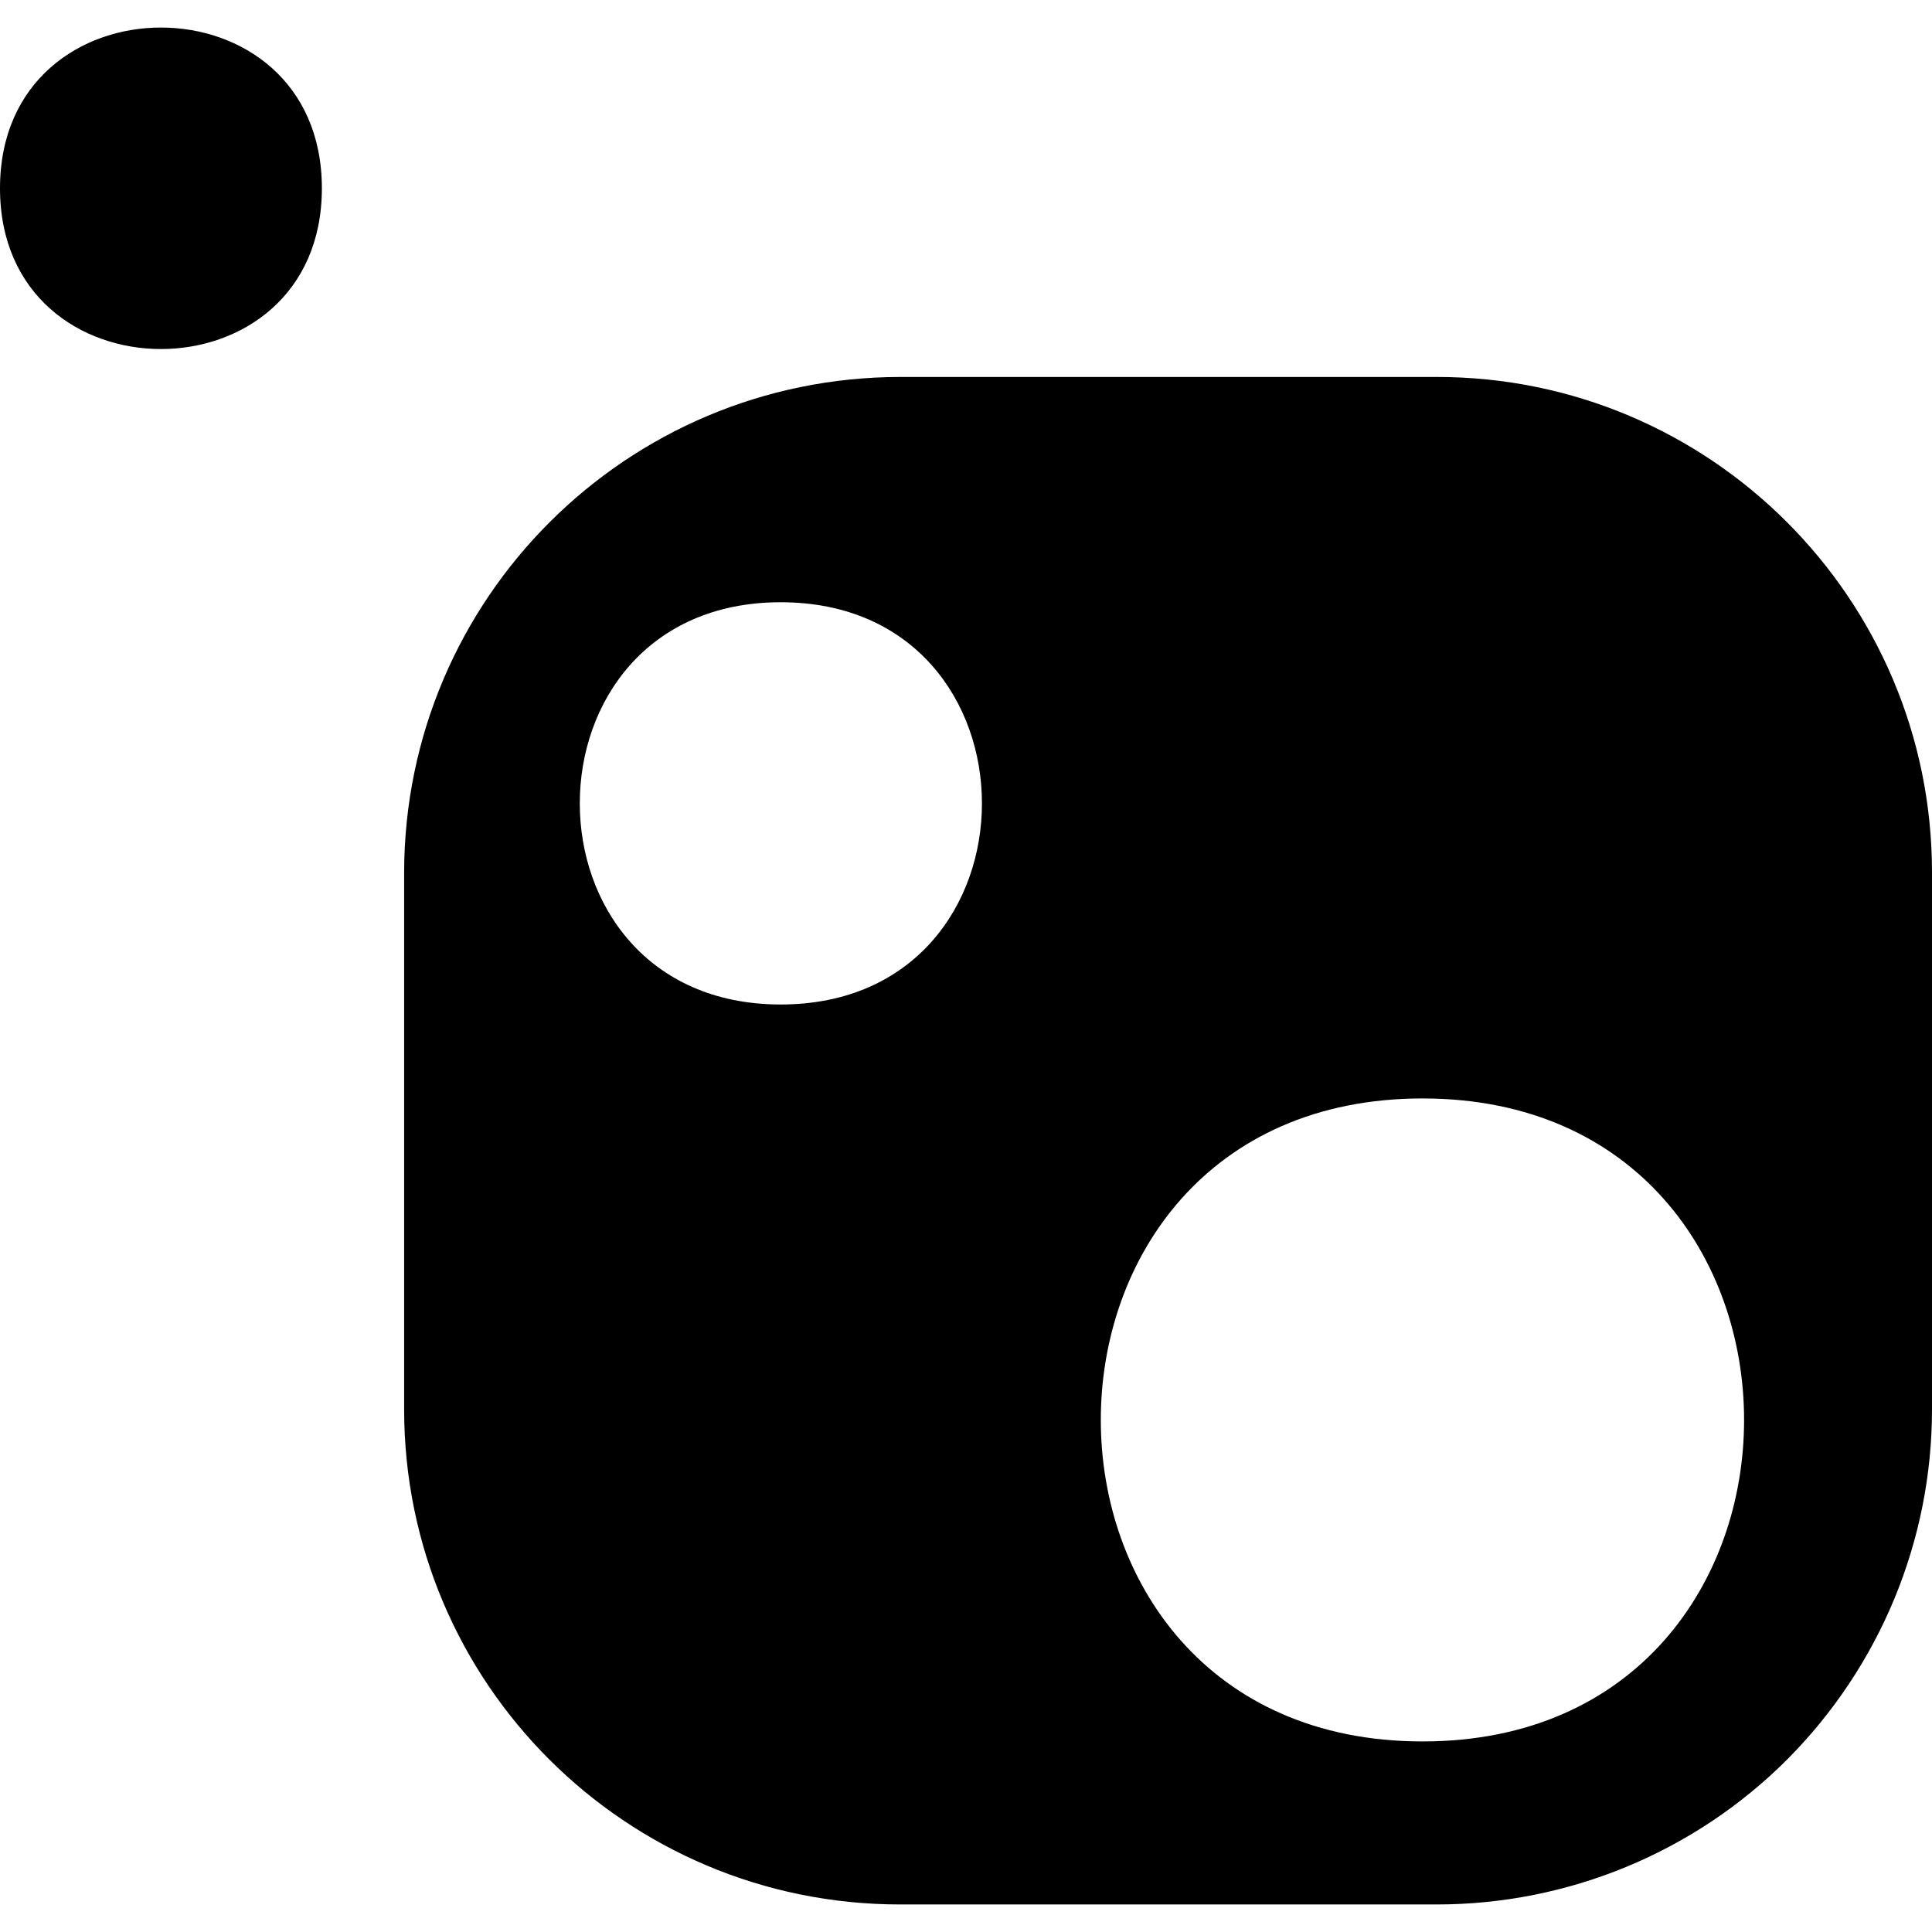
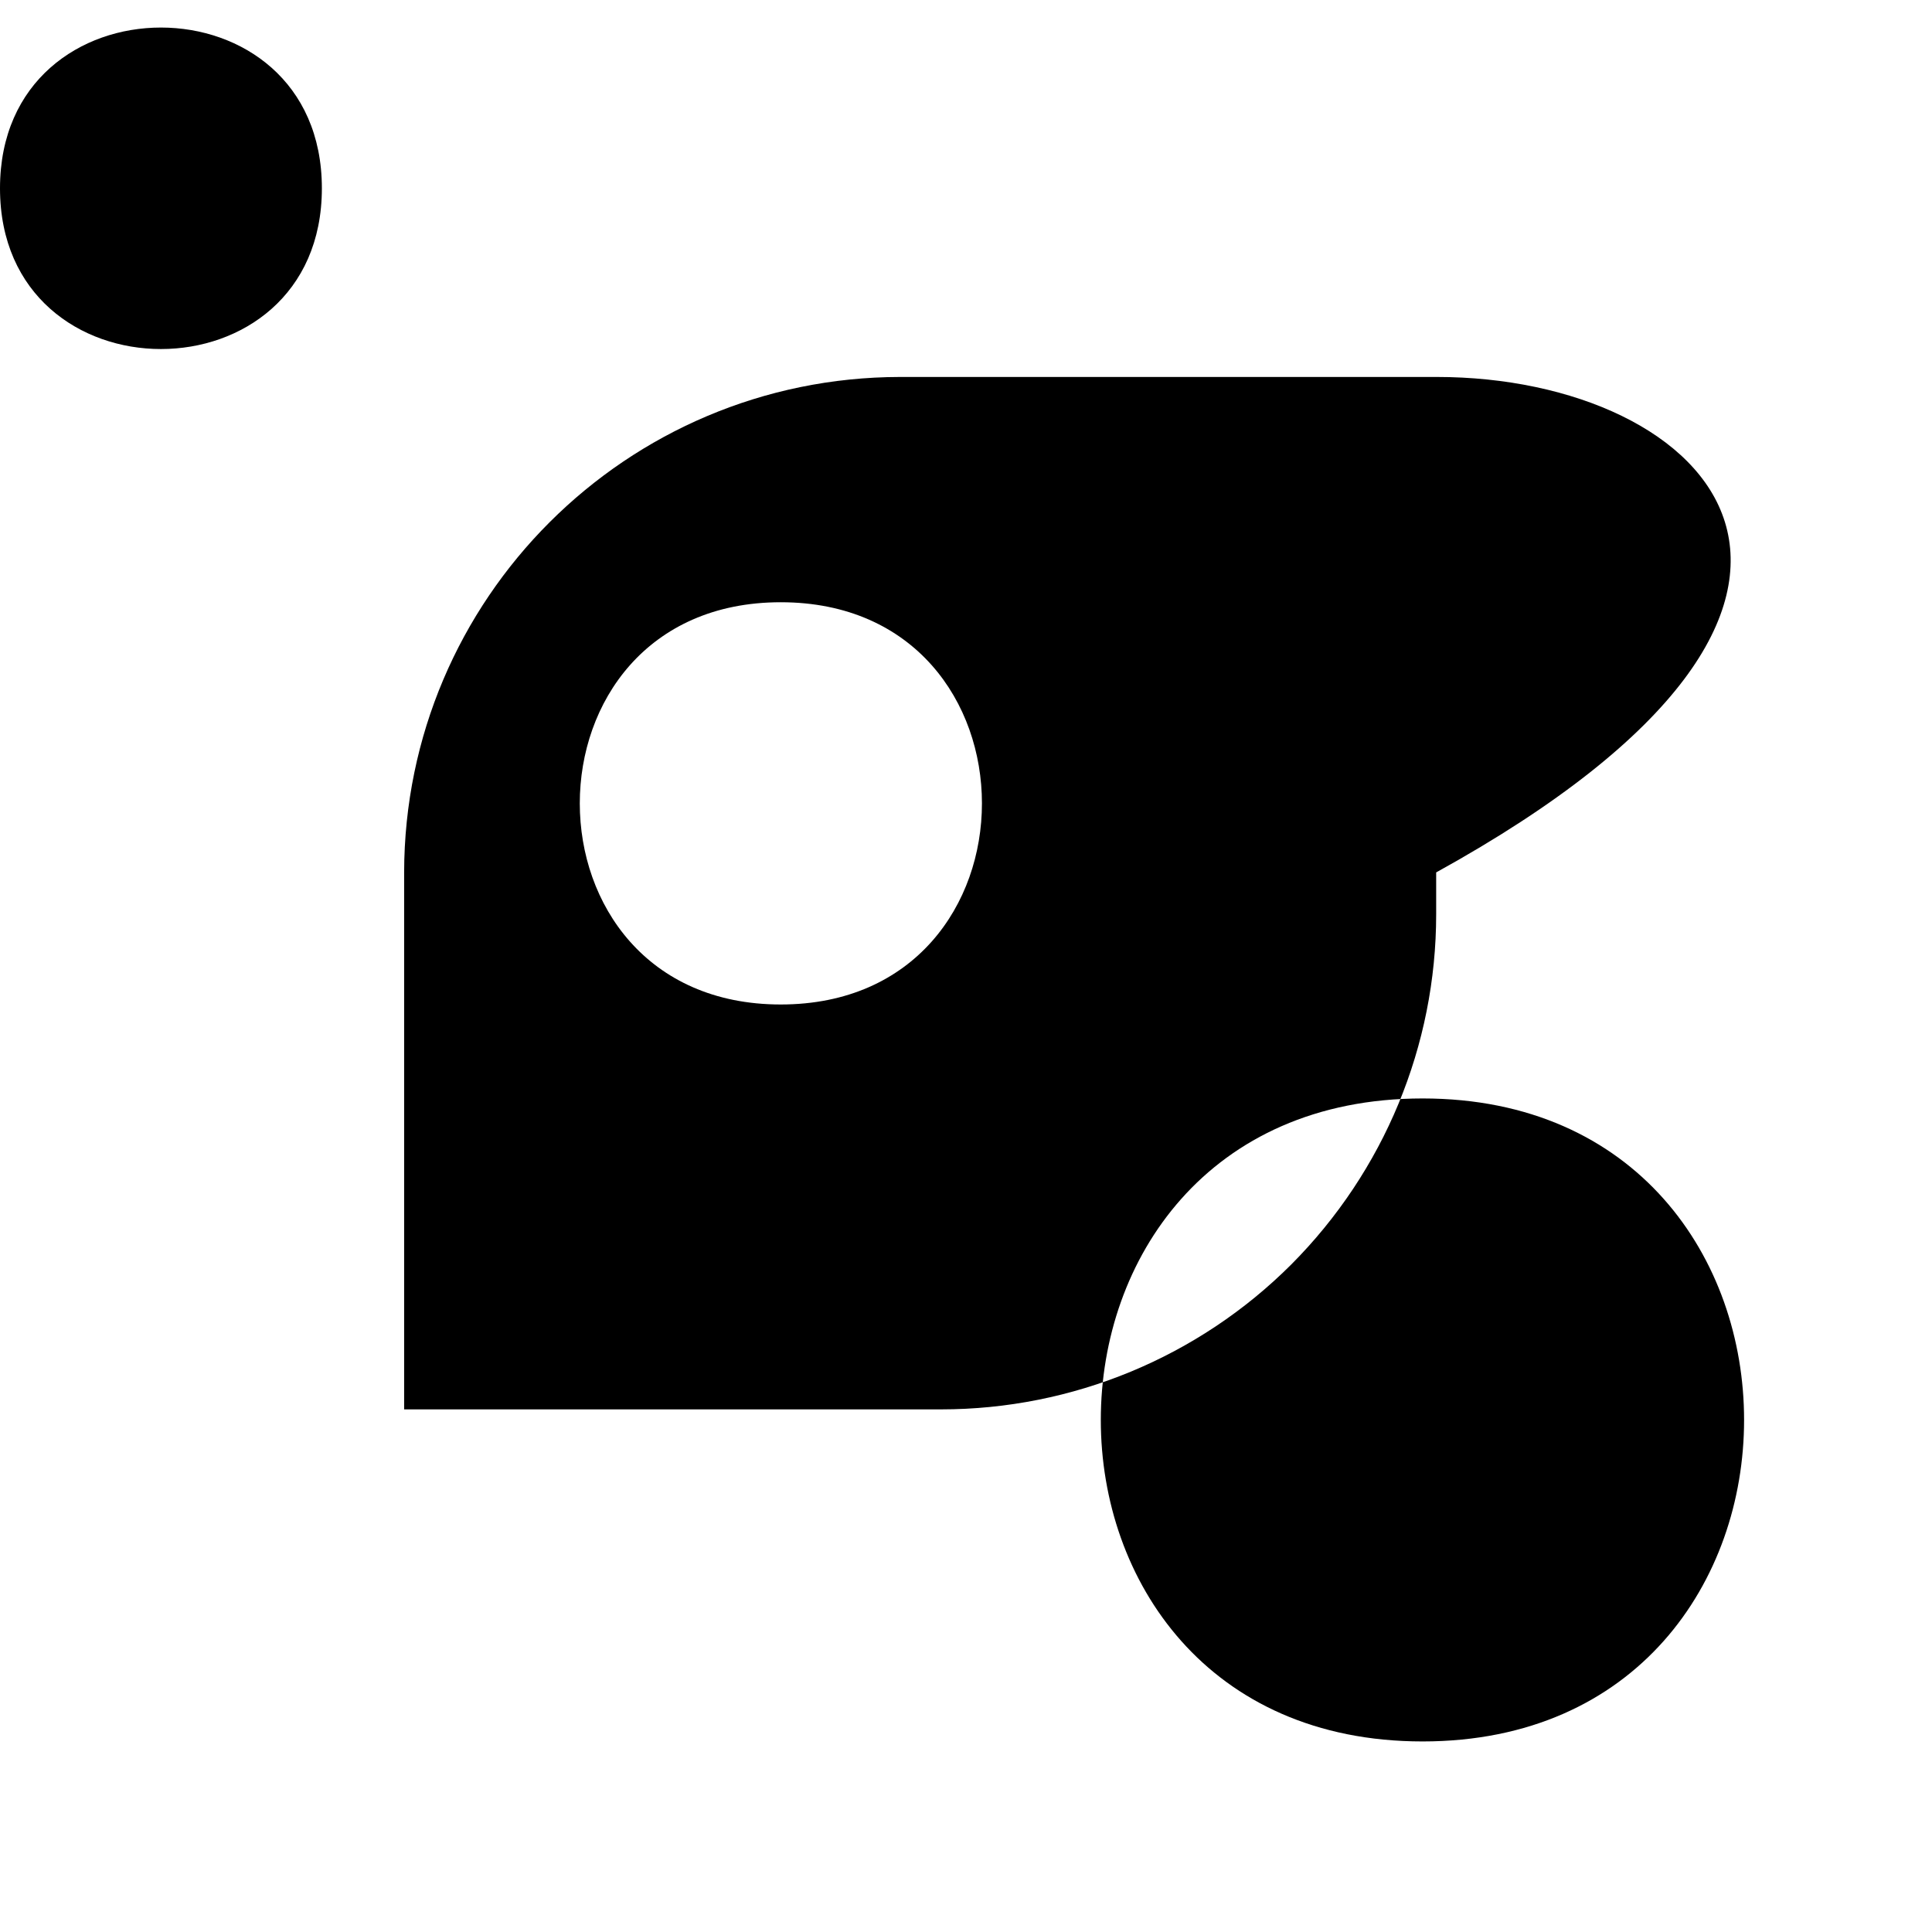
<svg xmlns="http://www.w3.org/2000/svg" version="1.1" id="Layer_1" x="0px" y="0px" viewBox="0 0 512 512" style="enable-background:new 0 0 512 512;" xml:space="preserve">
  <g>
-     <path d="M377,461.5c-113.7,0-113.7-170.4,0-170.4C490.6,291.1,490.6,461.5,377,461.5z M206.9,266.2c-71,0-71-106.6,0-106.6   C278,159.6,278,266.2,206.9,266.2z M380.8,99.9H238.5c-72.5,0.1-131.3,58.8-131.4,131.3v142.3c0,72.5,58.8,131.2,131.4,131.2h142.3   c34.8,0,68.2-13.8,92.8-38.4c24.6-24.7,38.4-58,38.4-92.8V231.2C512,158.7,453.2,99.9,380.8,99.9L380.8,99.9z M85.3,49.9   c0,56.8-85.3,56.8-85.3,0C0-6.9,85.3-6.9,85.3,49.9z" />
+     <path d="M377,461.5c-113.7,0-113.7-170.4,0-170.4C490.6,291.1,490.6,461.5,377,461.5z M206.9,266.2c-71,0-71-106.6,0-106.6   C278,159.6,278,266.2,206.9,266.2z M380.8,99.9H238.5c-72.5,0.1-131.3,58.8-131.4,131.3v142.3h142.3   c34.8,0,68.2-13.8,92.8-38.4c24.6-24.7,38.4-58,38.4-92.8V231.2C512,158.7,453.2,99.9,380.8,99.9L380.8,99.9z M85.3,49.9   c0,56.8-85.3,56.8-85.3,0C0-6.9,85.3-6.9,85.3,49.9z" />
  </g>
</svg>